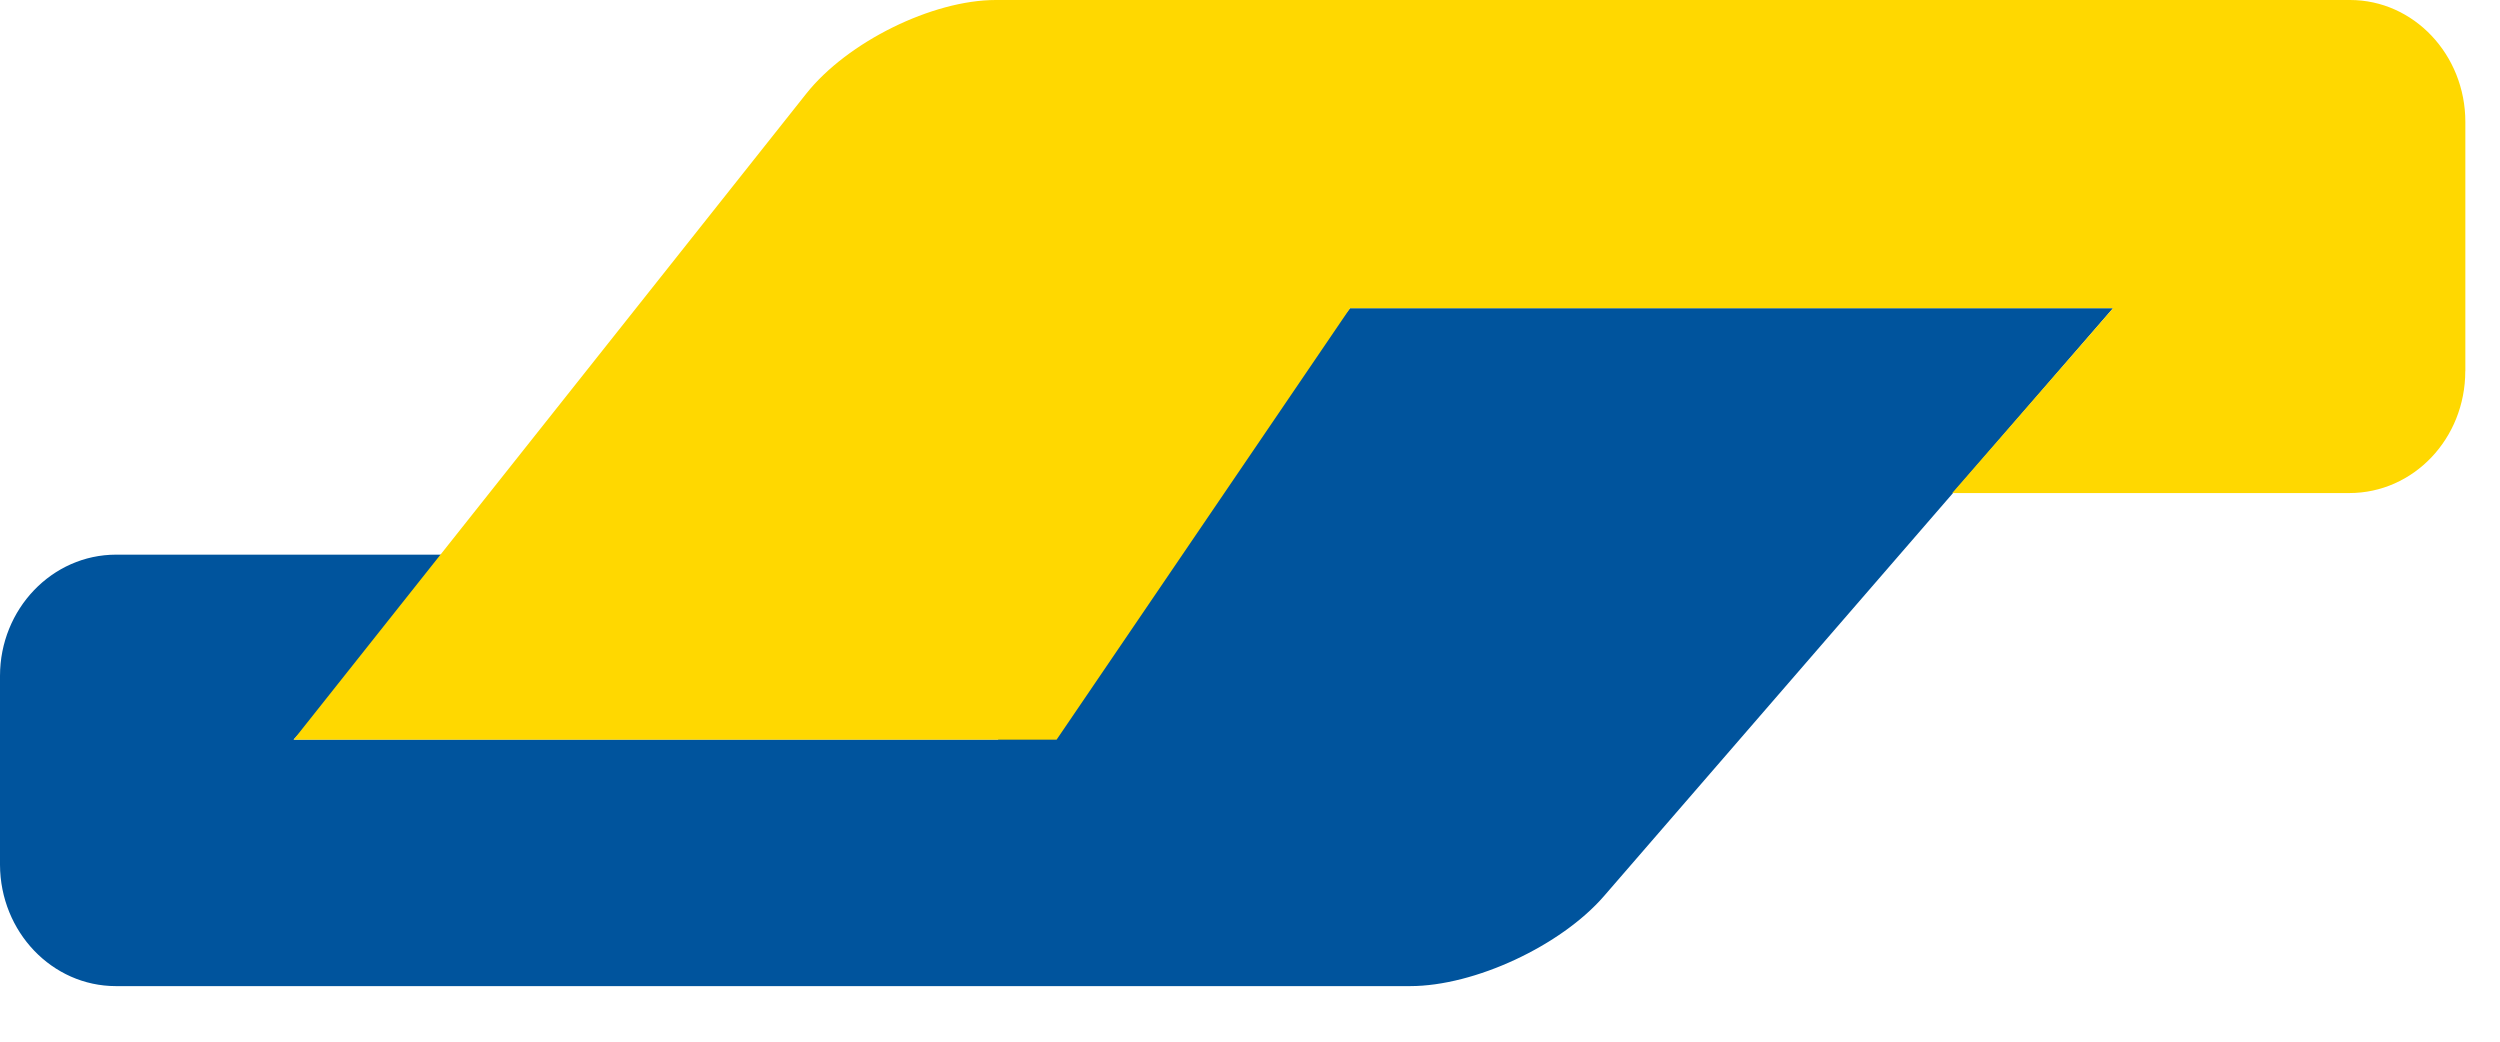
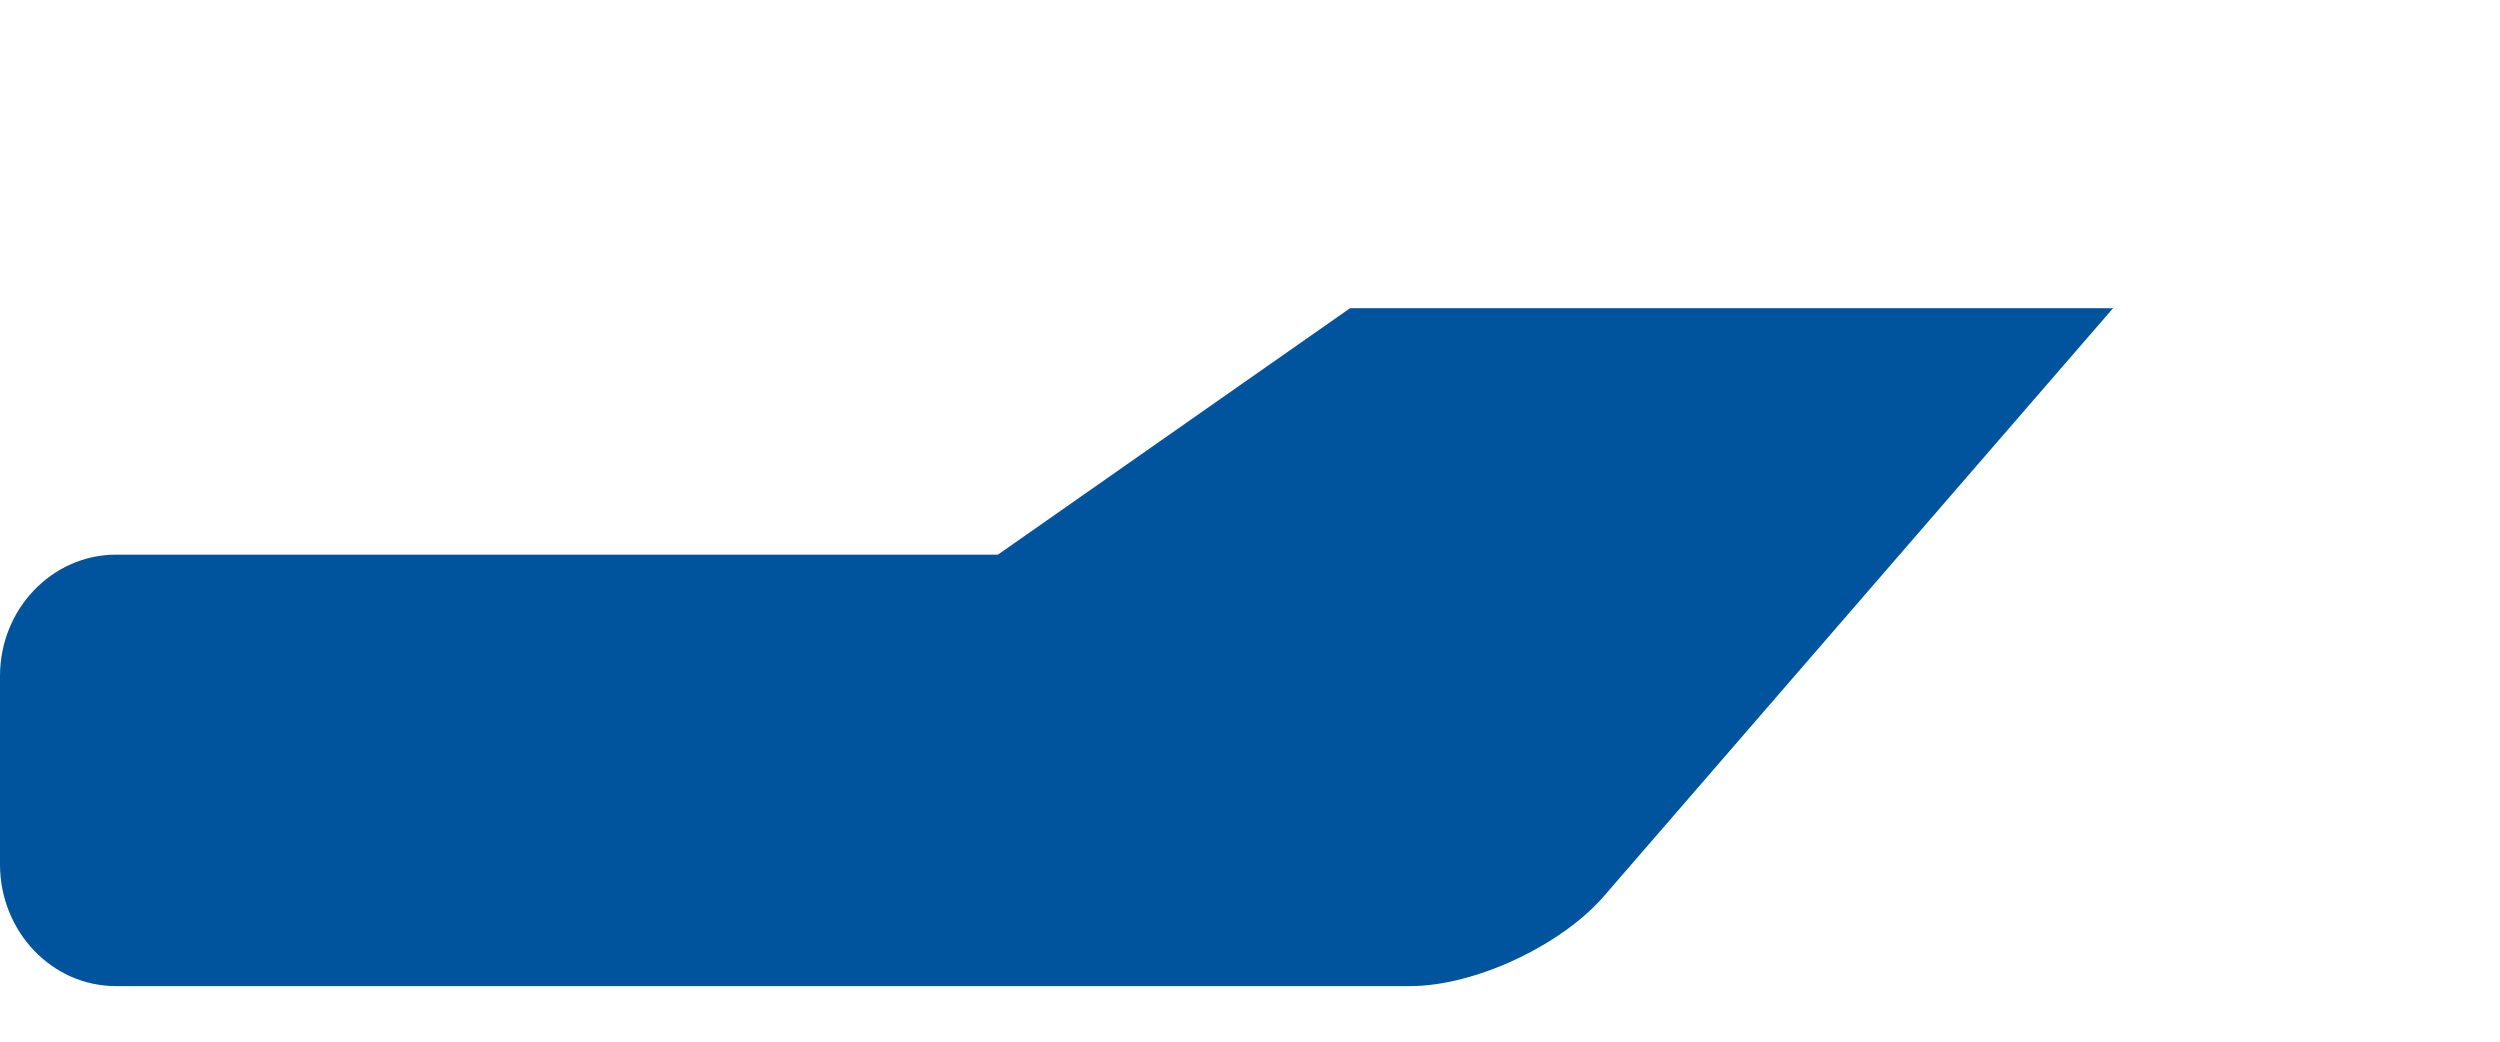
<svg xmlns="http://www.w3.org/2000/svg" width="36" height="15" viewBox="0 0 36 15" fill="none">
-   <path d="M0 9.734C0 8.77 0.75 7.987 1.672 7.987H6.762L4.227 10.65H14.37L19.441 4.438H30.428L23.098 12.903C22.478 13.619 21.233 14.2 20.306 14.2H1.669C0.75 14.2 0.004 13.419 0 12.453V9.734Z" fill="#00549D" />
-   <path d="M35.5 5.345C35.5 6.314 34.757 7.1 33.83 7.1L28.112 7.1L30.428 4.438H19.441L15.215 10.651H4.229L11.61 1.349C12.201 0.604 13.426 0 14.34 0H33.841C34.757 0 35.501 0.787 35.501 1.755V5.344L35.5 5.345Z" fill="#FFD800" />
+   <path d="M0 9.734C0 8.77 0.75 7.987 1.672 7.987H6.762H14.37L19.441 4.438H30.428L23.098 12.903C22.478 13.619 21.233 14.2 20.306 14.2H1.669C0.75 14.2 0.004 13.419 0 12.453V9.734Z" fill="#00549D" />
</svg>